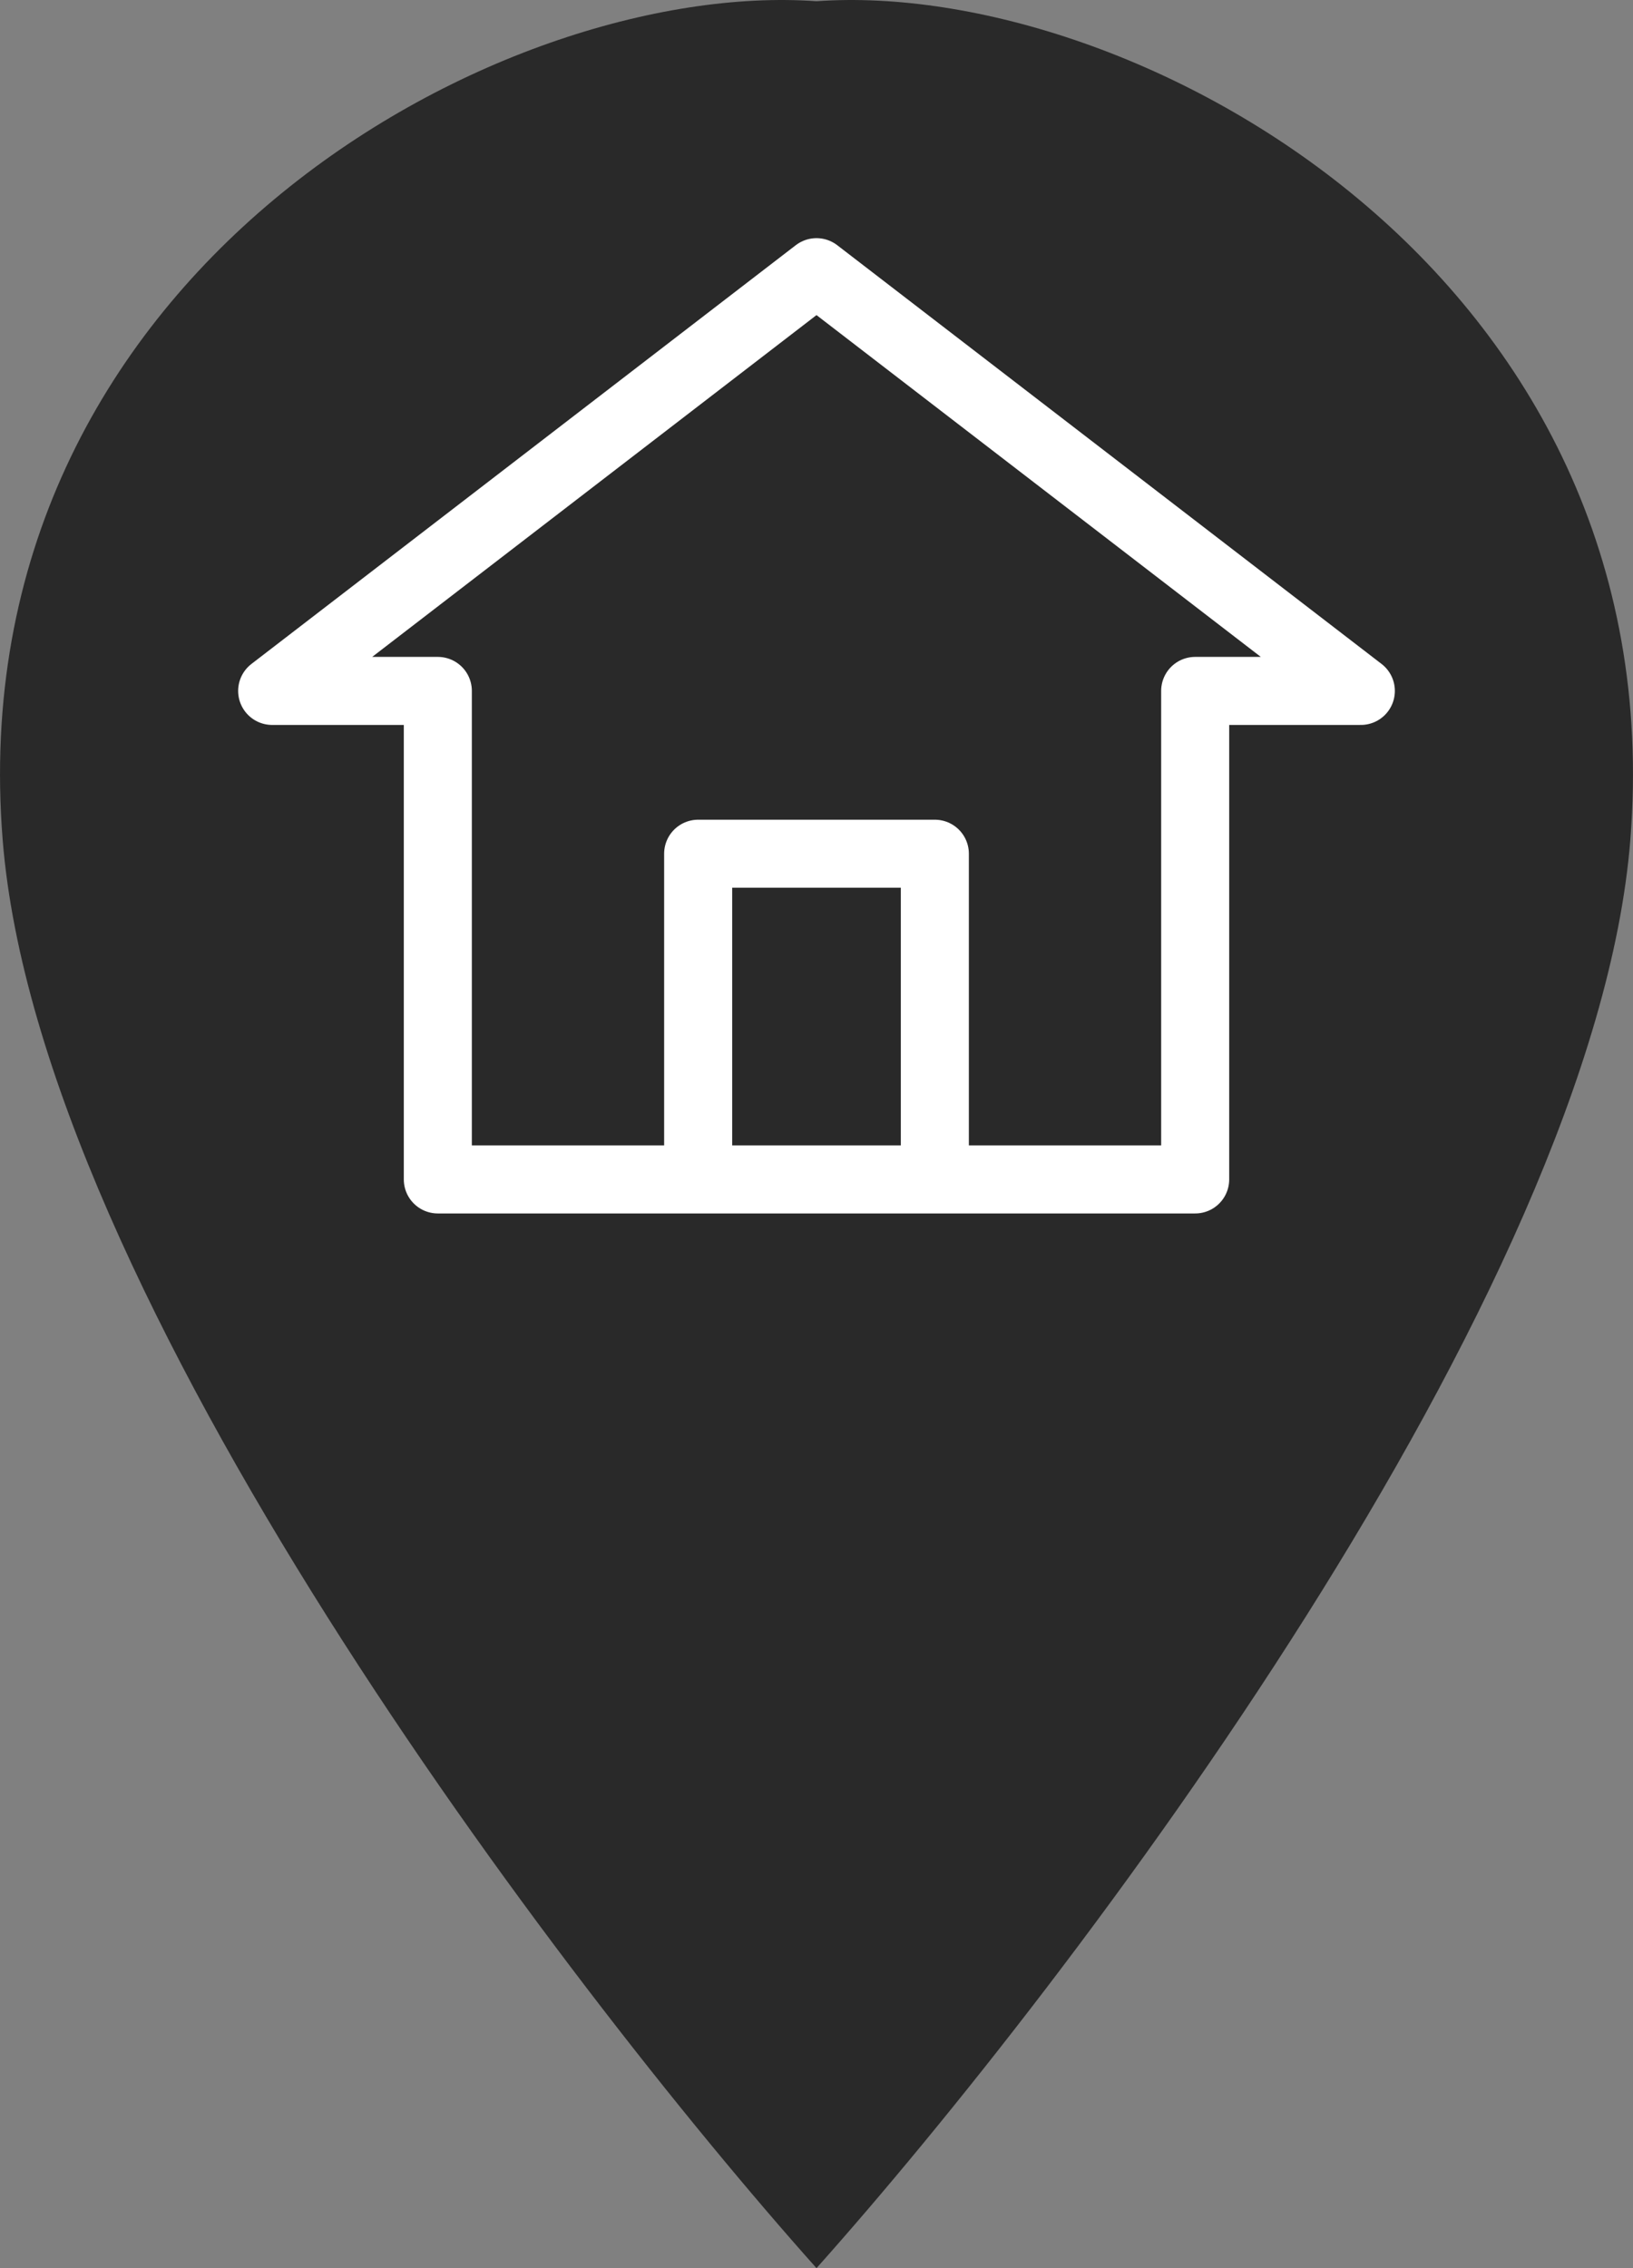
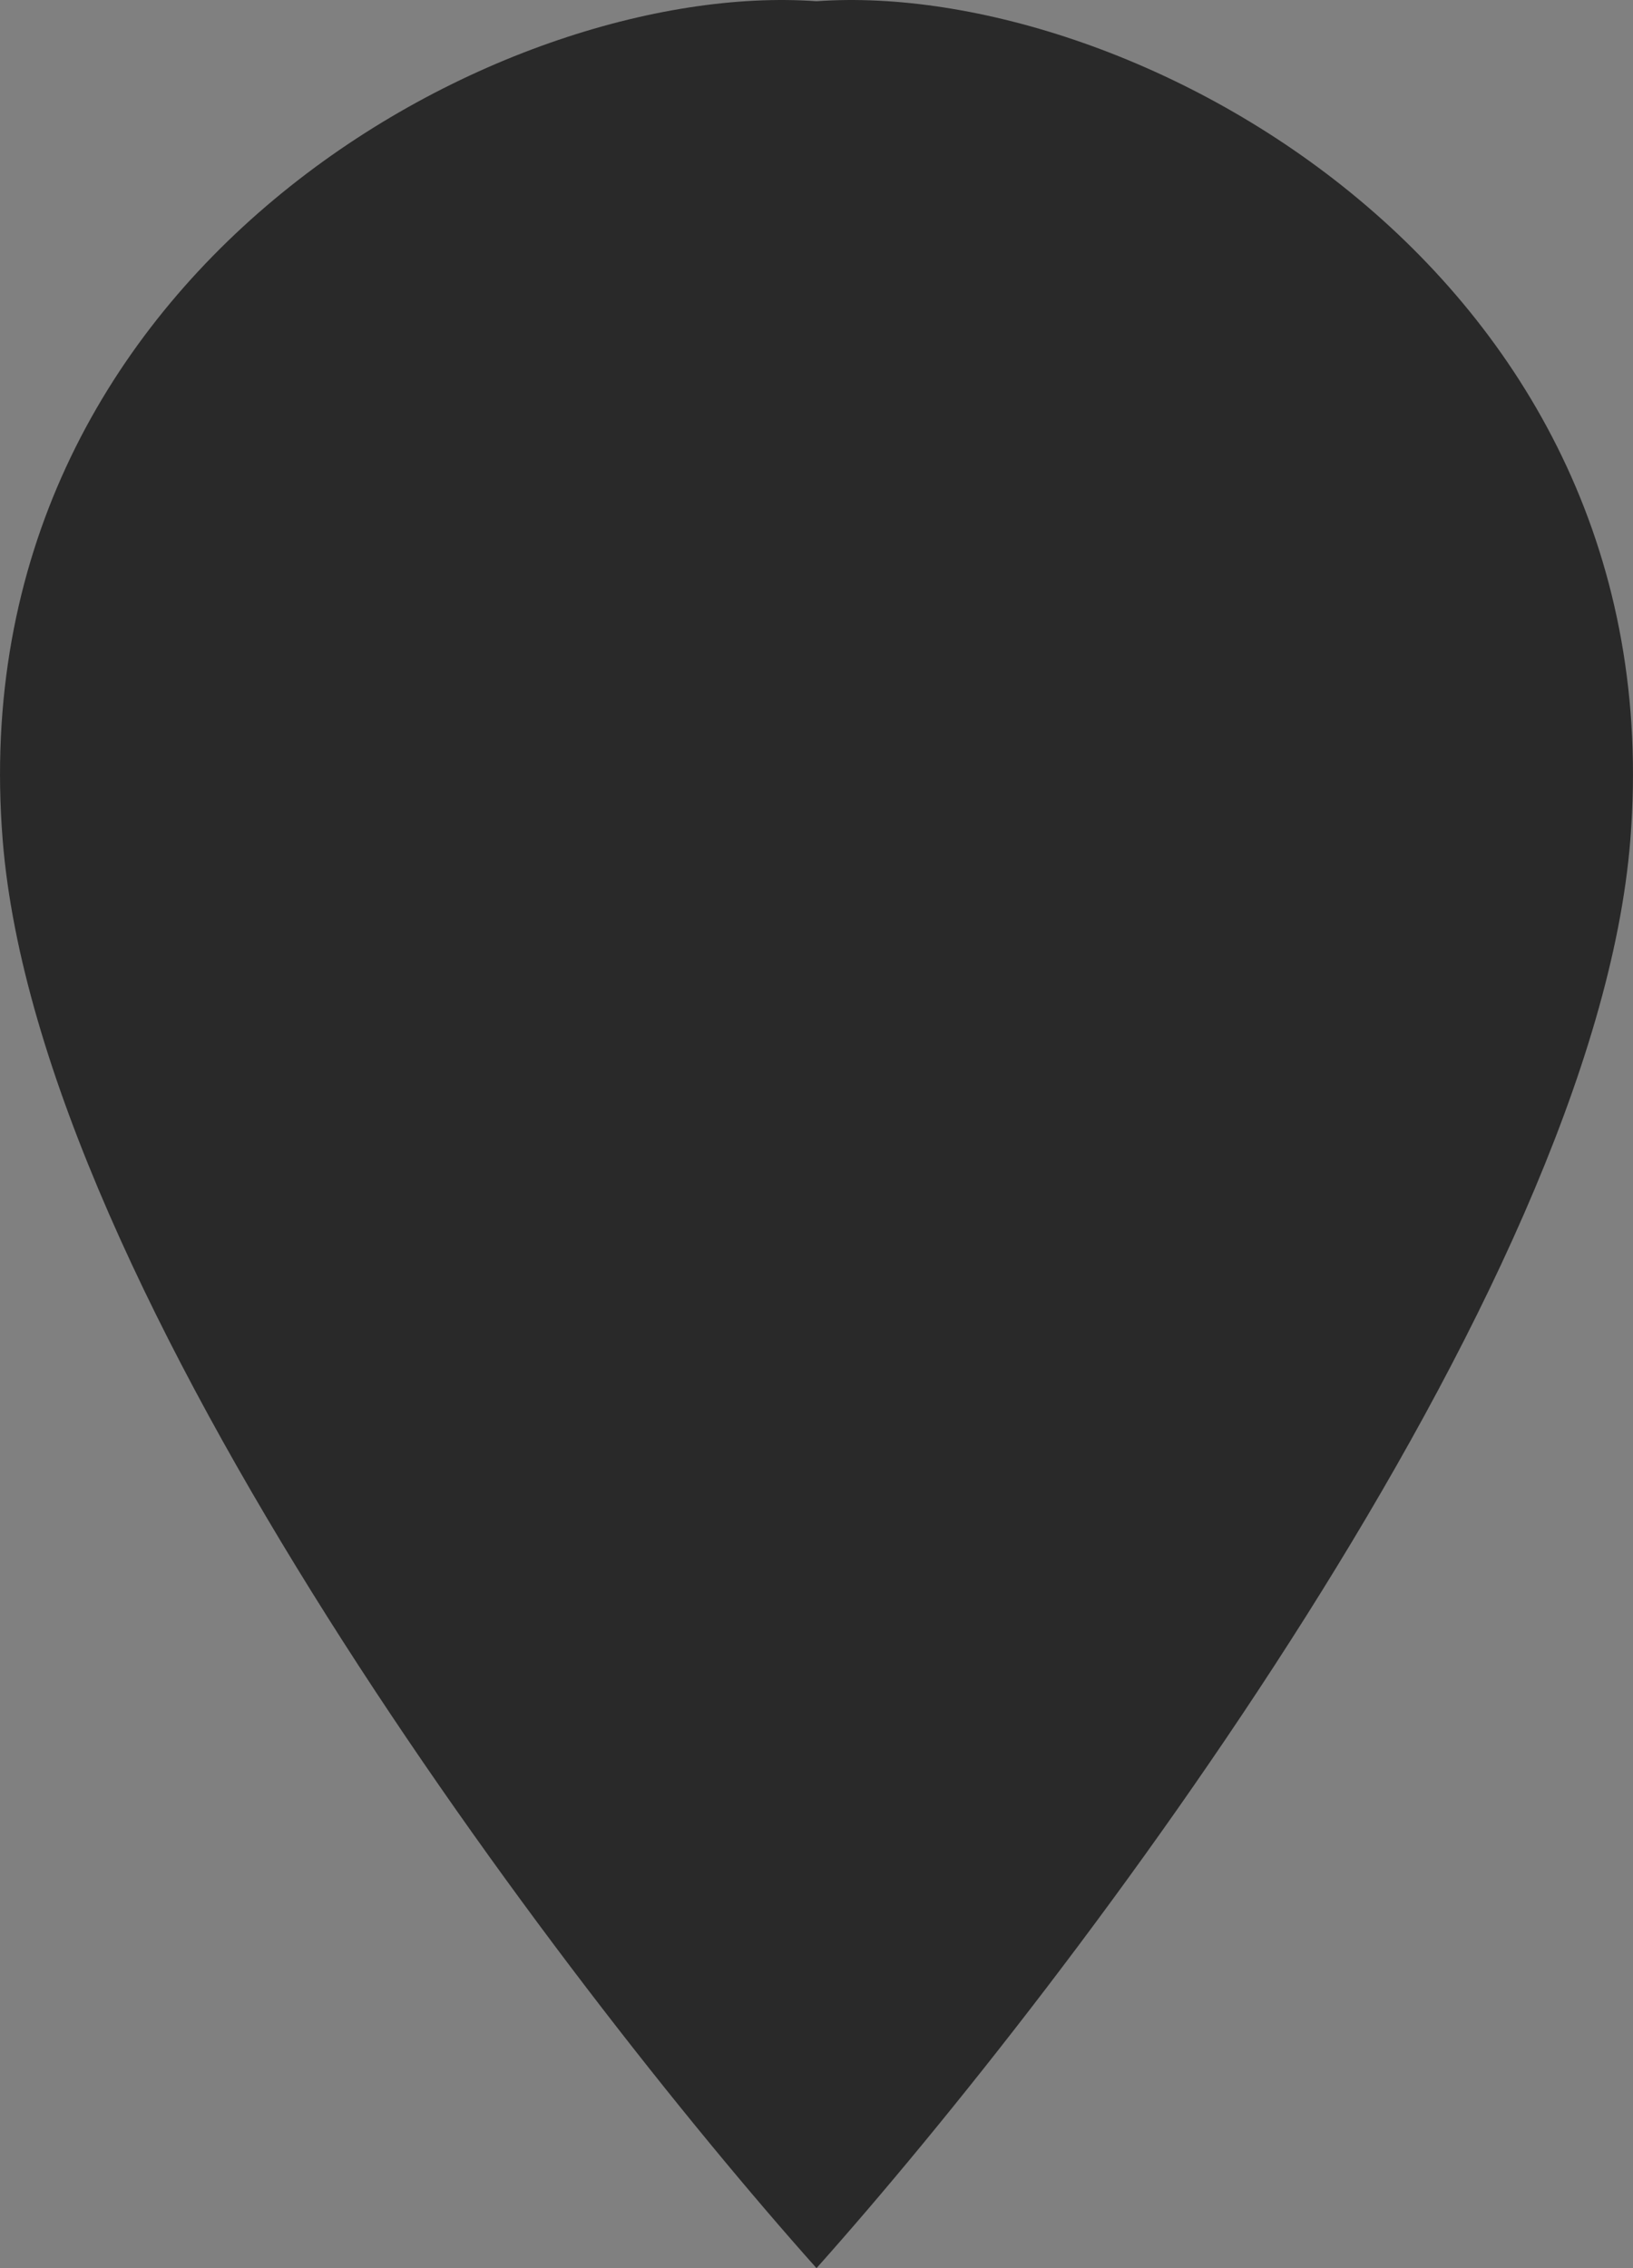
<svg xmlns="http://www.w3.org/2000/svg" width="36" height="50" viewBox="0 0 36 50" fill="none">
  <rect x="0" y="0" width="36" height="50" fill="#808080" stroke="none" />
  <path d="M0.059 18.517C0.856 28.512 12.352 43.67 18 50C23.648 43.67 35.144 28.512 35.941 18.517C36.938 6.024 24.977 -0.473 18 0.027C11.023 -0.473 -0.938 6.024 0.059 18.517Z" fill="#292929" />
-   <path d="M20.609 26H26.348V15.231H30L18 6L6 15.231H9.652V26H15.391M20.609 26V18.82H15.391V26M20.609 26H15.391" stroke="white" stroke-width="1.5" stroke-linecap="round" stroke-linejoin="round" />
</svg>